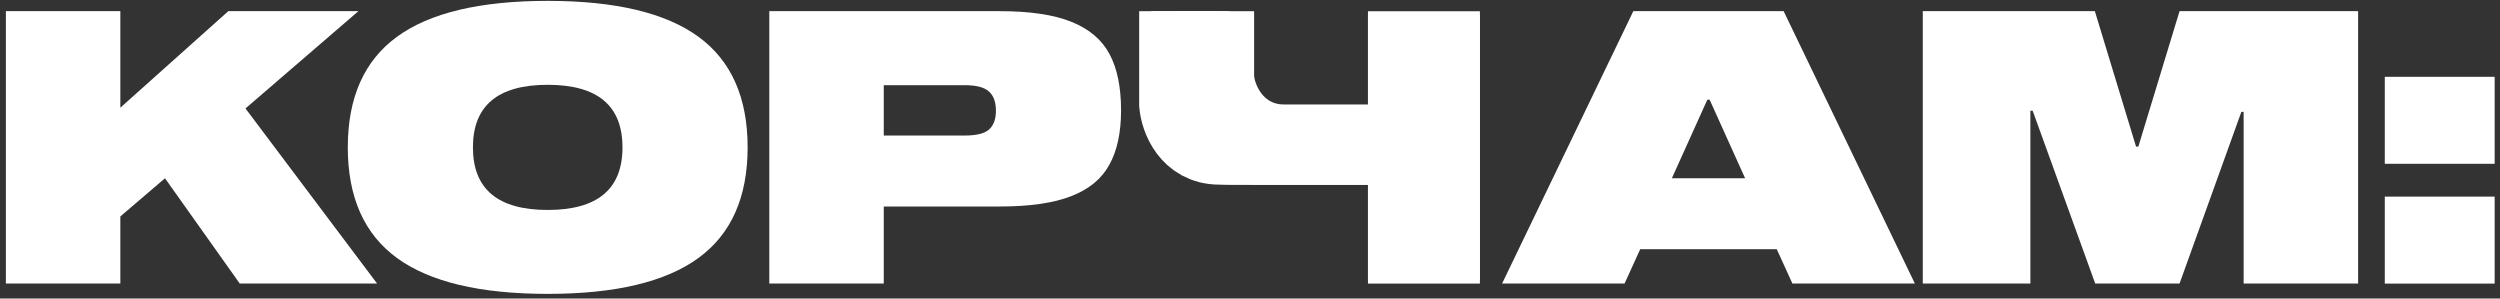
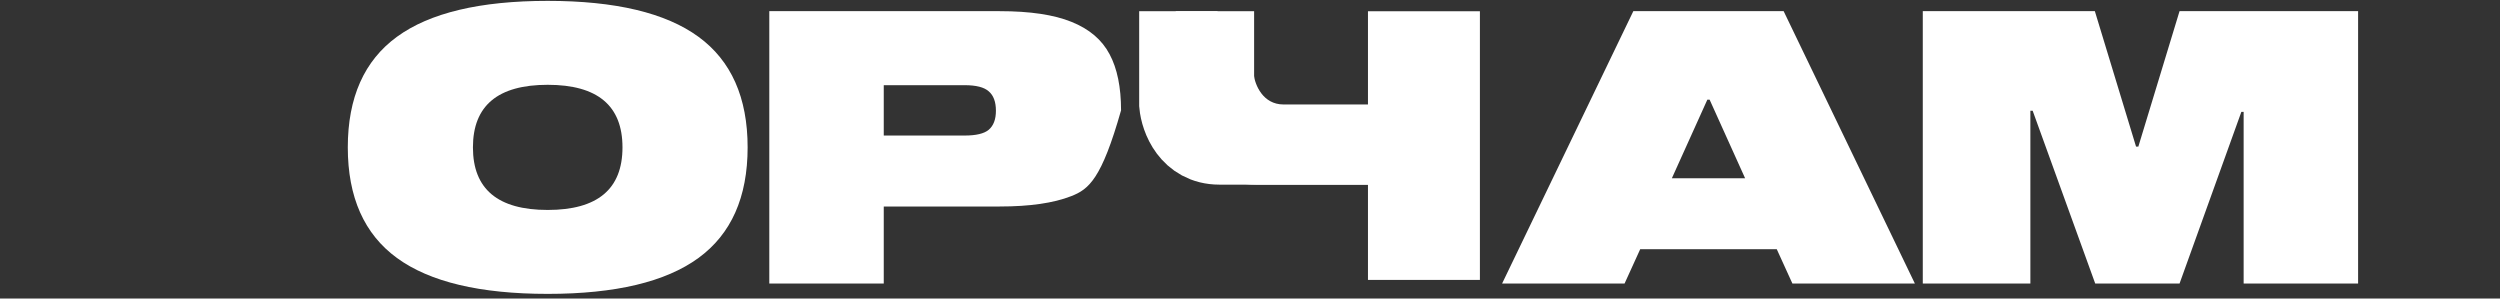
<svg xmlns="http://www.w3.org/2000/svg" width="335" height="40" viewBox="0 0 335 40" fill="none">
  <rect x="0" y="0" width="335" height="40" fill="#333333" stroke="none" />
-   <path d="M334.284 21.949H319.561V10.293H334.284V21.949ZM334.284 38.002H319.561V26.346H334.284V38.002Z" fill="white" />
  <path d="M292.059 1.496H315.985V37.998H300.648V14.993H300.341L292.059 37.998H280.761L272.377 14.839H272.07V37.998H257.653V1.496H280.71L286.231 19.645H286.538L292.059 1.496Z" fill="white" />
  <path d="M256.595 37.998H240.184L238.088 33.397H219.786L217.69 37.998H201.279L218.866 1.496H239.008L256.595 37.998ZM228.784 13.357L224.029 23.888H233.845L229.09 13.357H228.784Z" fill="white" />
-   <path d="M133.964 1.496C138.02 1.496 141.224 1.973 143.576 2.928C145.961 3.882 147.665 5.33 148.688 7.273C149.71 9.182 150.222 11.687 150.222 14.788C150.222 17.787 149.693 20.224 148.637 22.099C147.614 23.973 145.91 25.371 143.524 26.291C141.173 27.211 137.986 27.671 133.964 27.671H118.423V37.998H103.086V1.496H133.964ZM129.261 18.162C130.795 18.162 131.868 17.907 132.482 17.395C133.129 16.85 133.453 15.998 133.453 14.839C133.453 13.646 133.129 12.777 132.482 12.232C131.868 11.687 130.795 11.414 129.261 11.414H118.423V18.162H129.261Z" fill="white" />
+   <path d="M133.964 1.496C138.02 1.496 141.224 1.973 143.576 2.928C145.961 3.882 147.665 5.33 148.688 7.273C149.71 9.182 150.222 11.687 150.222 14.788C147.614 23.973 145.91 25.371 143.524 26.291C141.173 27.211 137.986 27.671 133.964 27.671H118.423V37.998H103.086V1.496H133.964ZM129.261 18.162C130.795 18.162 131.868 17.907 132.482 17.395C133.129 16.85 133.453 15.998 133.453 14.839C133.453 13.646 133.129 12.777 132.482 12.232C131.868 11.687 130.795 11.414 129.261 11.414H118.423V18.162H129.261Z" fill="white" />
  <path d="M73.393 0.117C82.459 0.117 89.19 1.719 93.587 4.923C97.983 8.127 100.182 13.068 100.182 19.748C100.182 26.429 97.983 31.37 93.587 34.574C89.19 37.778 82.459 39.38 73.393 39.38C64.327 39.38 57.596 37.778 53.199 34.574C48.803 31.37 46.605 26.429 46.605 19.748C46.605 13.068 48.803 8.127 53.199 4.923C57.596 1.719 64.327 0.117 73.393 0.117ZM73.393 28.133C80.073 28.133 83.413 25.338 83.413 19.748C83.413 14.159 80.073 11.364 73.393 11.364C66.713 11.364 63.373 14.159 63.373 19.748C63.373 25.338 66.713 28.133 73.393 28.133Z" fill="white" />
-   <path d="M48.027 1.496L32.895 14.533L50.532 37.998H32.128L22.108 23.888L16.126 29V37.998H0.789V1.496H16.126V14.43L30.594 1.496H48.027Z" fill="white" />
-   <path d="M159.5 1.5V13.992C159.667 15.825 161 19.492 165 19.492C169 19.492 184 19.492 191 19.492" stroke="white" stroke-width="10.5" />
  <path d="M157.9 1.5V13.992C158.067 15.825 159.4 19.492 163.4 19.492C167.4 19.492 182.4 19.492 189.4 19.492" stroke="white" stroke-width="10.5" />
  <path d="M162.801 1.5V13.992C162.967 15.825 164.301 19.492 168.301 19.492C172.301 19.492 187.301 19.492 194.301 19.492" stroke="white" stroke-width="10.5" />
-   <rect x="183.807" y="2.5" width="14" height="35" fill="white" stroke="white" />
  <rect x="183.807" y="2.008" width="14" height="35" fill="white" stroke="white" />
  <path d="M172 14C169.2 14 168.167 11.333 168 10L160 5.5V19.5H178.5L184 14H172Z" fill="white" />
</svg>